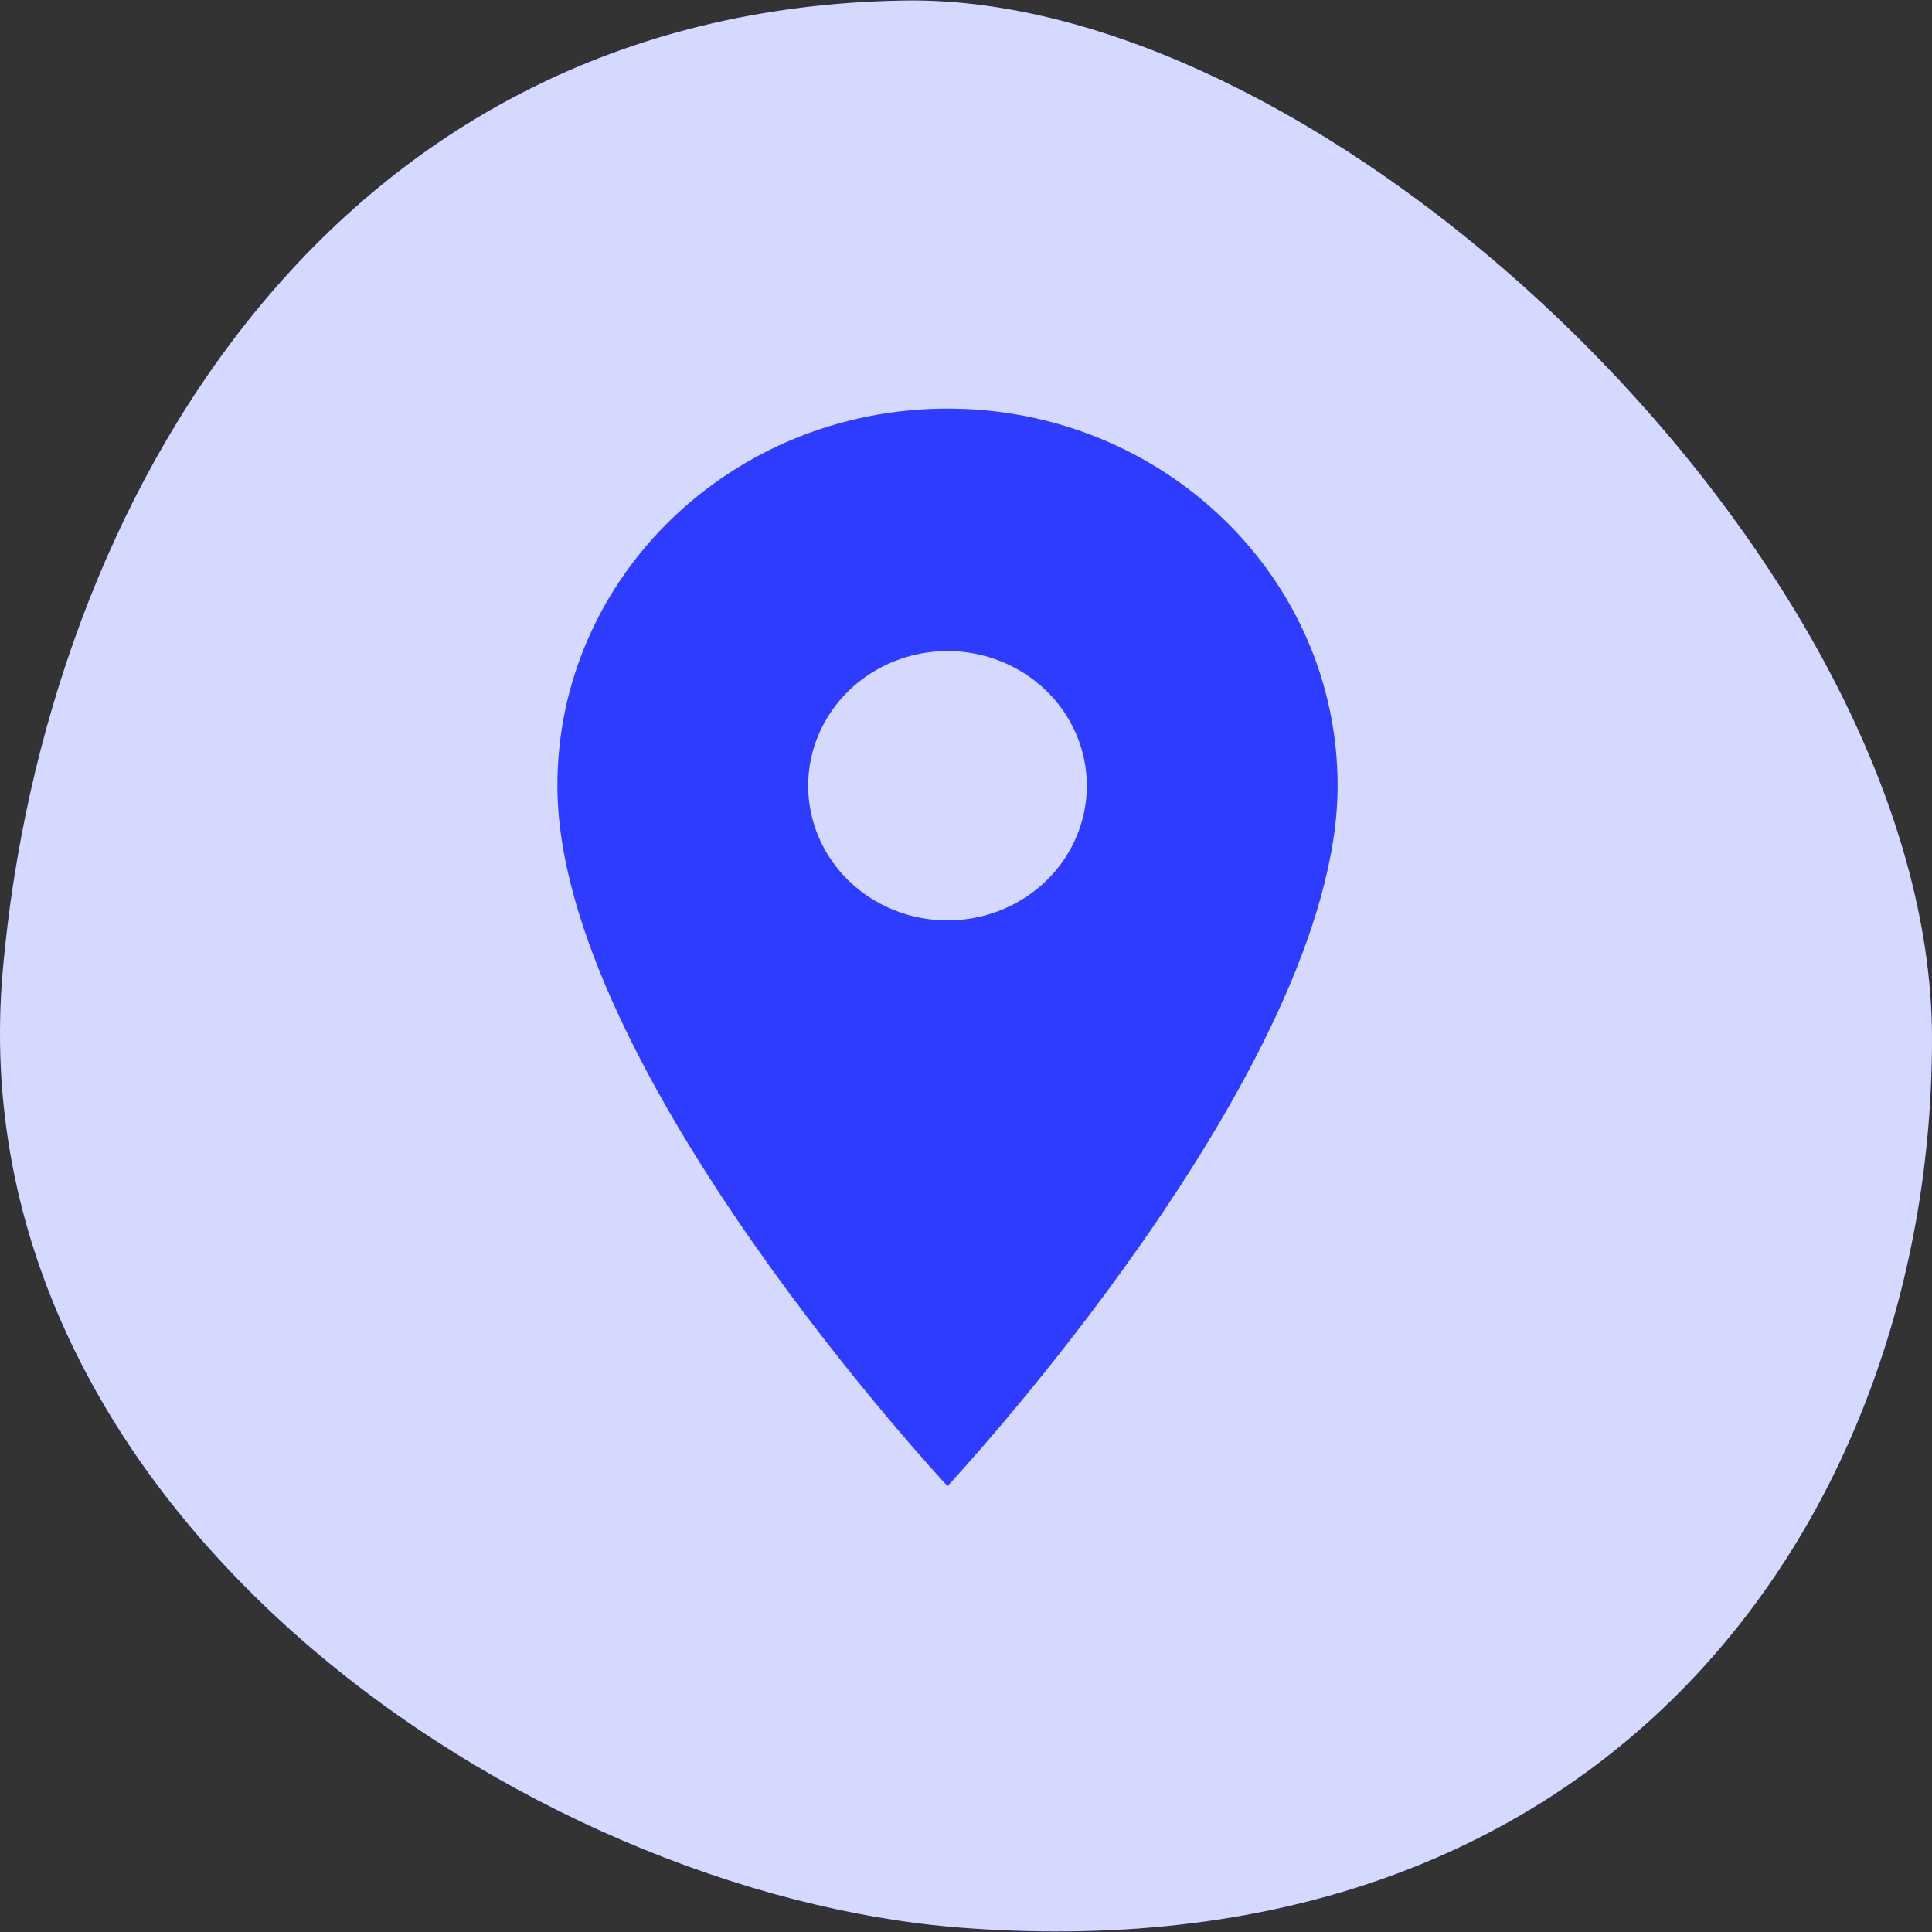
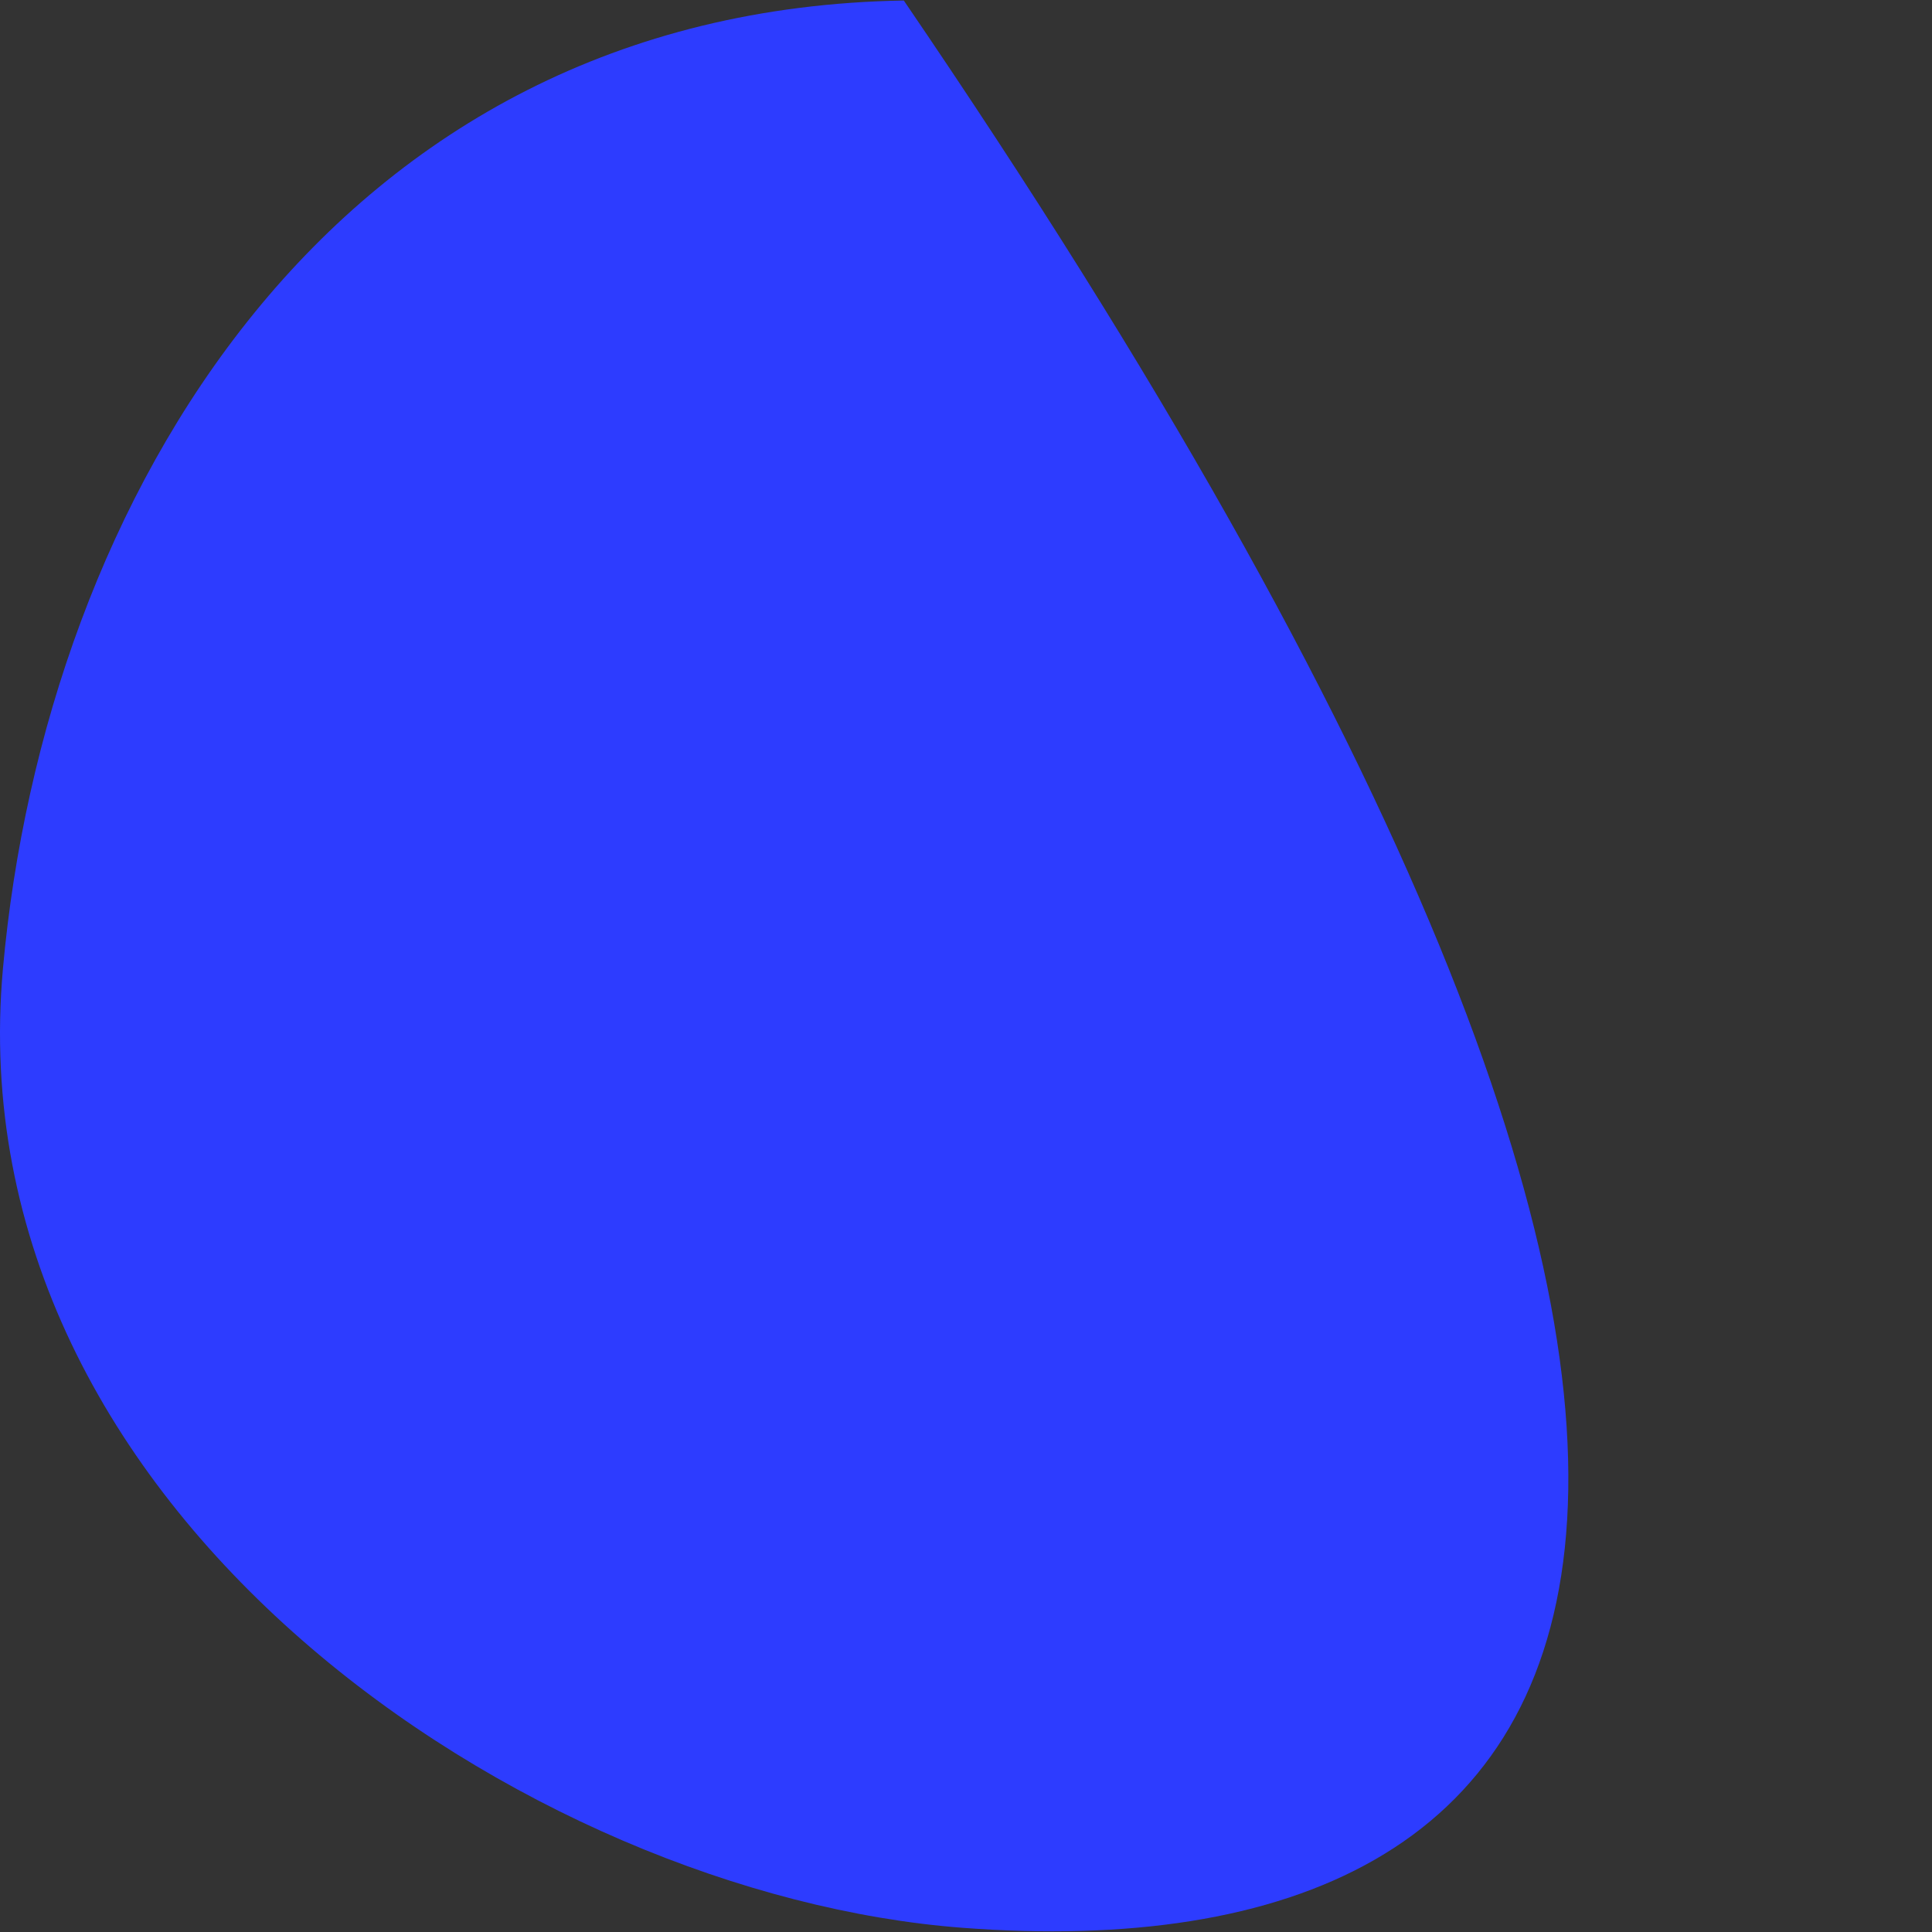
<svg xmlns="http://www.w3.org/2000/svg" width="52" height="52" viewBox="0 0 52 52" fill="none">
  <rect x="0" y="0" width="52" height="52" fill="#333333" stroke="none" />
-   <path d="M24.326 0.014C36.042 -0.183 52 15.323 52 27.958C52 40.593 43.566 53.226 25.908 51.887C14.223 51.002 -1.239 40.702 0.079 26.072C1.212 13.489 8.908 0.272 24.326 0.014Z" fill="#2D3CFF" />
-   <path d="M24.326 0.014C36.042 -0.183 52 15.323 52 27.958C52 40.593 43.566 53.226 25.908 51.887C14.223 51.002 -1.239 40.702 0.079 26.072C1.212 13.489 8.908 0.272 24.326 0.014Z" fill="white" fill-opacity="0.8" />
-   <path d="M25.502 10.998C19.697 10.998 15.002 15.537 15.002 21.148C15.002 28.761 25.502 39.998 25.502 39.998C25.502 39.998 36.002 28.761 36.002 21.148C36.002 15.537 31.307 10.998 25.502 10.998ZM25.502 24.773C24.507 24.773 23.554 24.391 22.85 23.711C22.147 23.032 21.752 22.11 21.752 21.148C21.752 20.187 22.147 19.265 22.85 18.585C23.554 17.905 24.507 17.523 25.502 17.523C26.497 17.523 27.45 17.905 28.154 18.585C28.857 19.265 29.252 20.187 29.252 21.148C29.252 22.11 28.857 23.032 28.154 23.711C27.45 24.391 26.497 24.773 25.502 24.773Z" fill="#2D3CFF" />
+   <path d="M24.326 0.014C52 40.593 43.566 53.226 25.908 51.887C14.223 51.002 -1.239 40.702 0.079 26.072C1.212 13.489 8.908 0.272 24.326 0.014Z" fill="#2D3CFF" />
</svg>